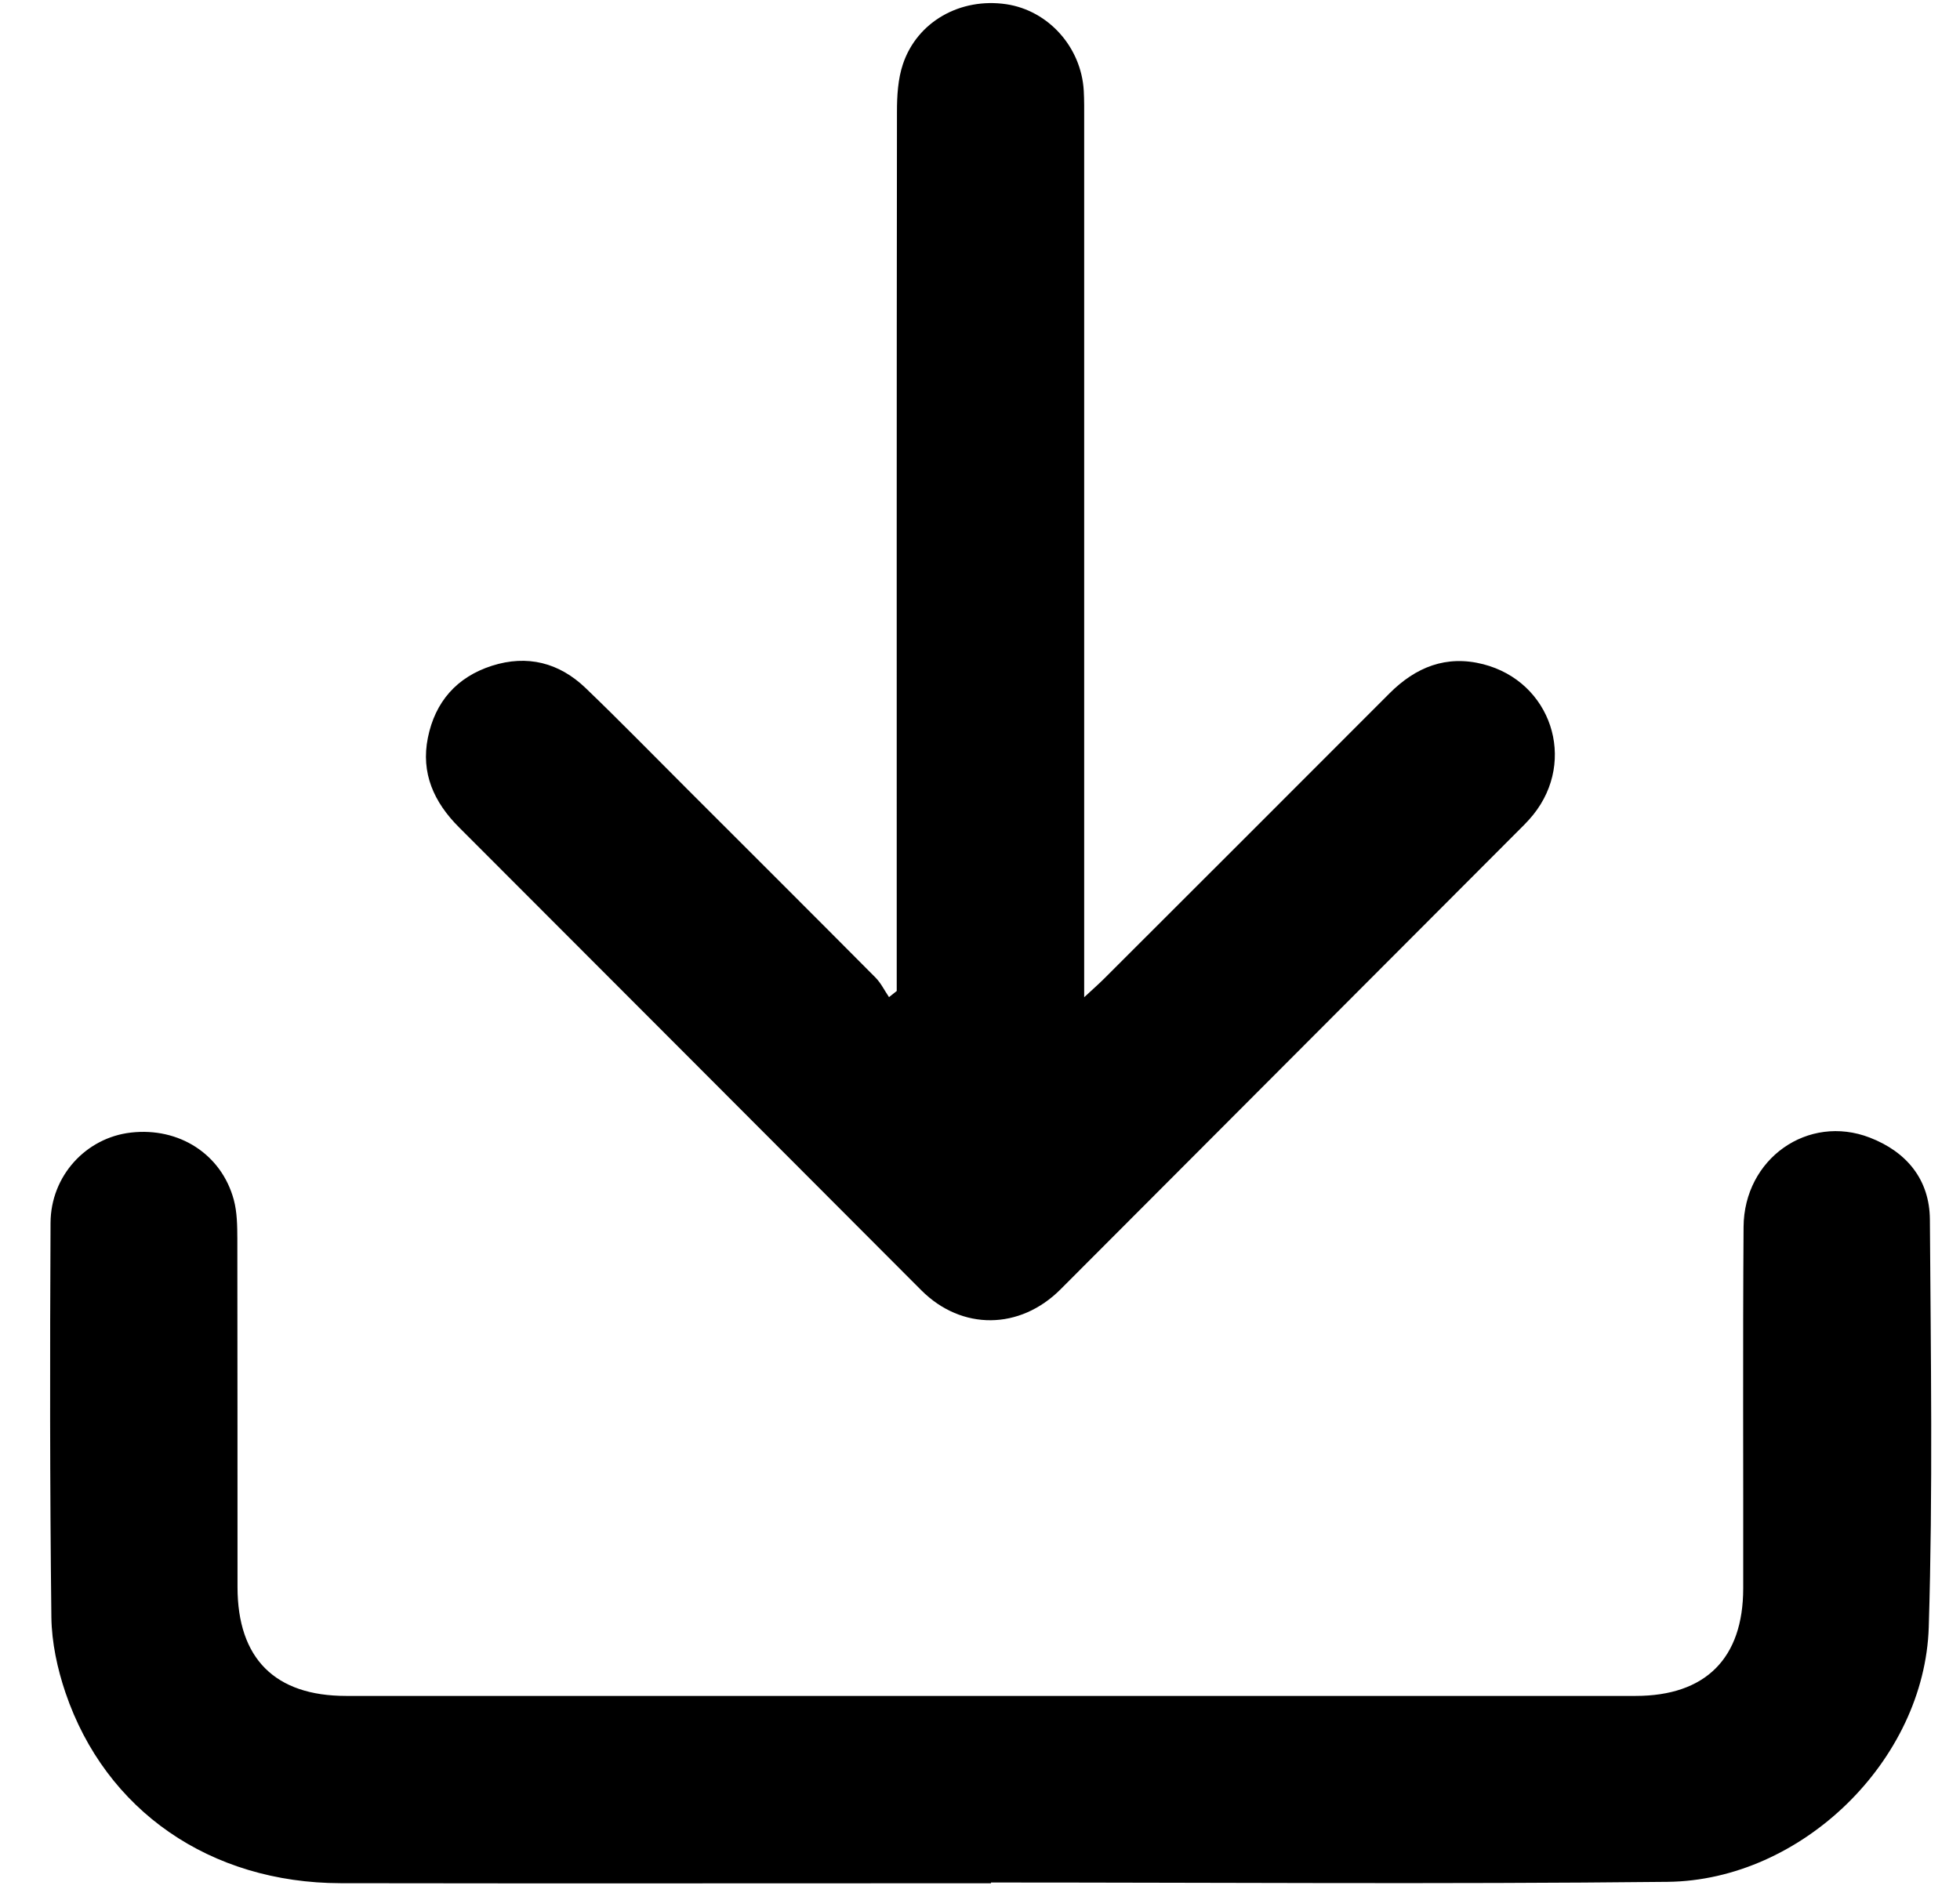
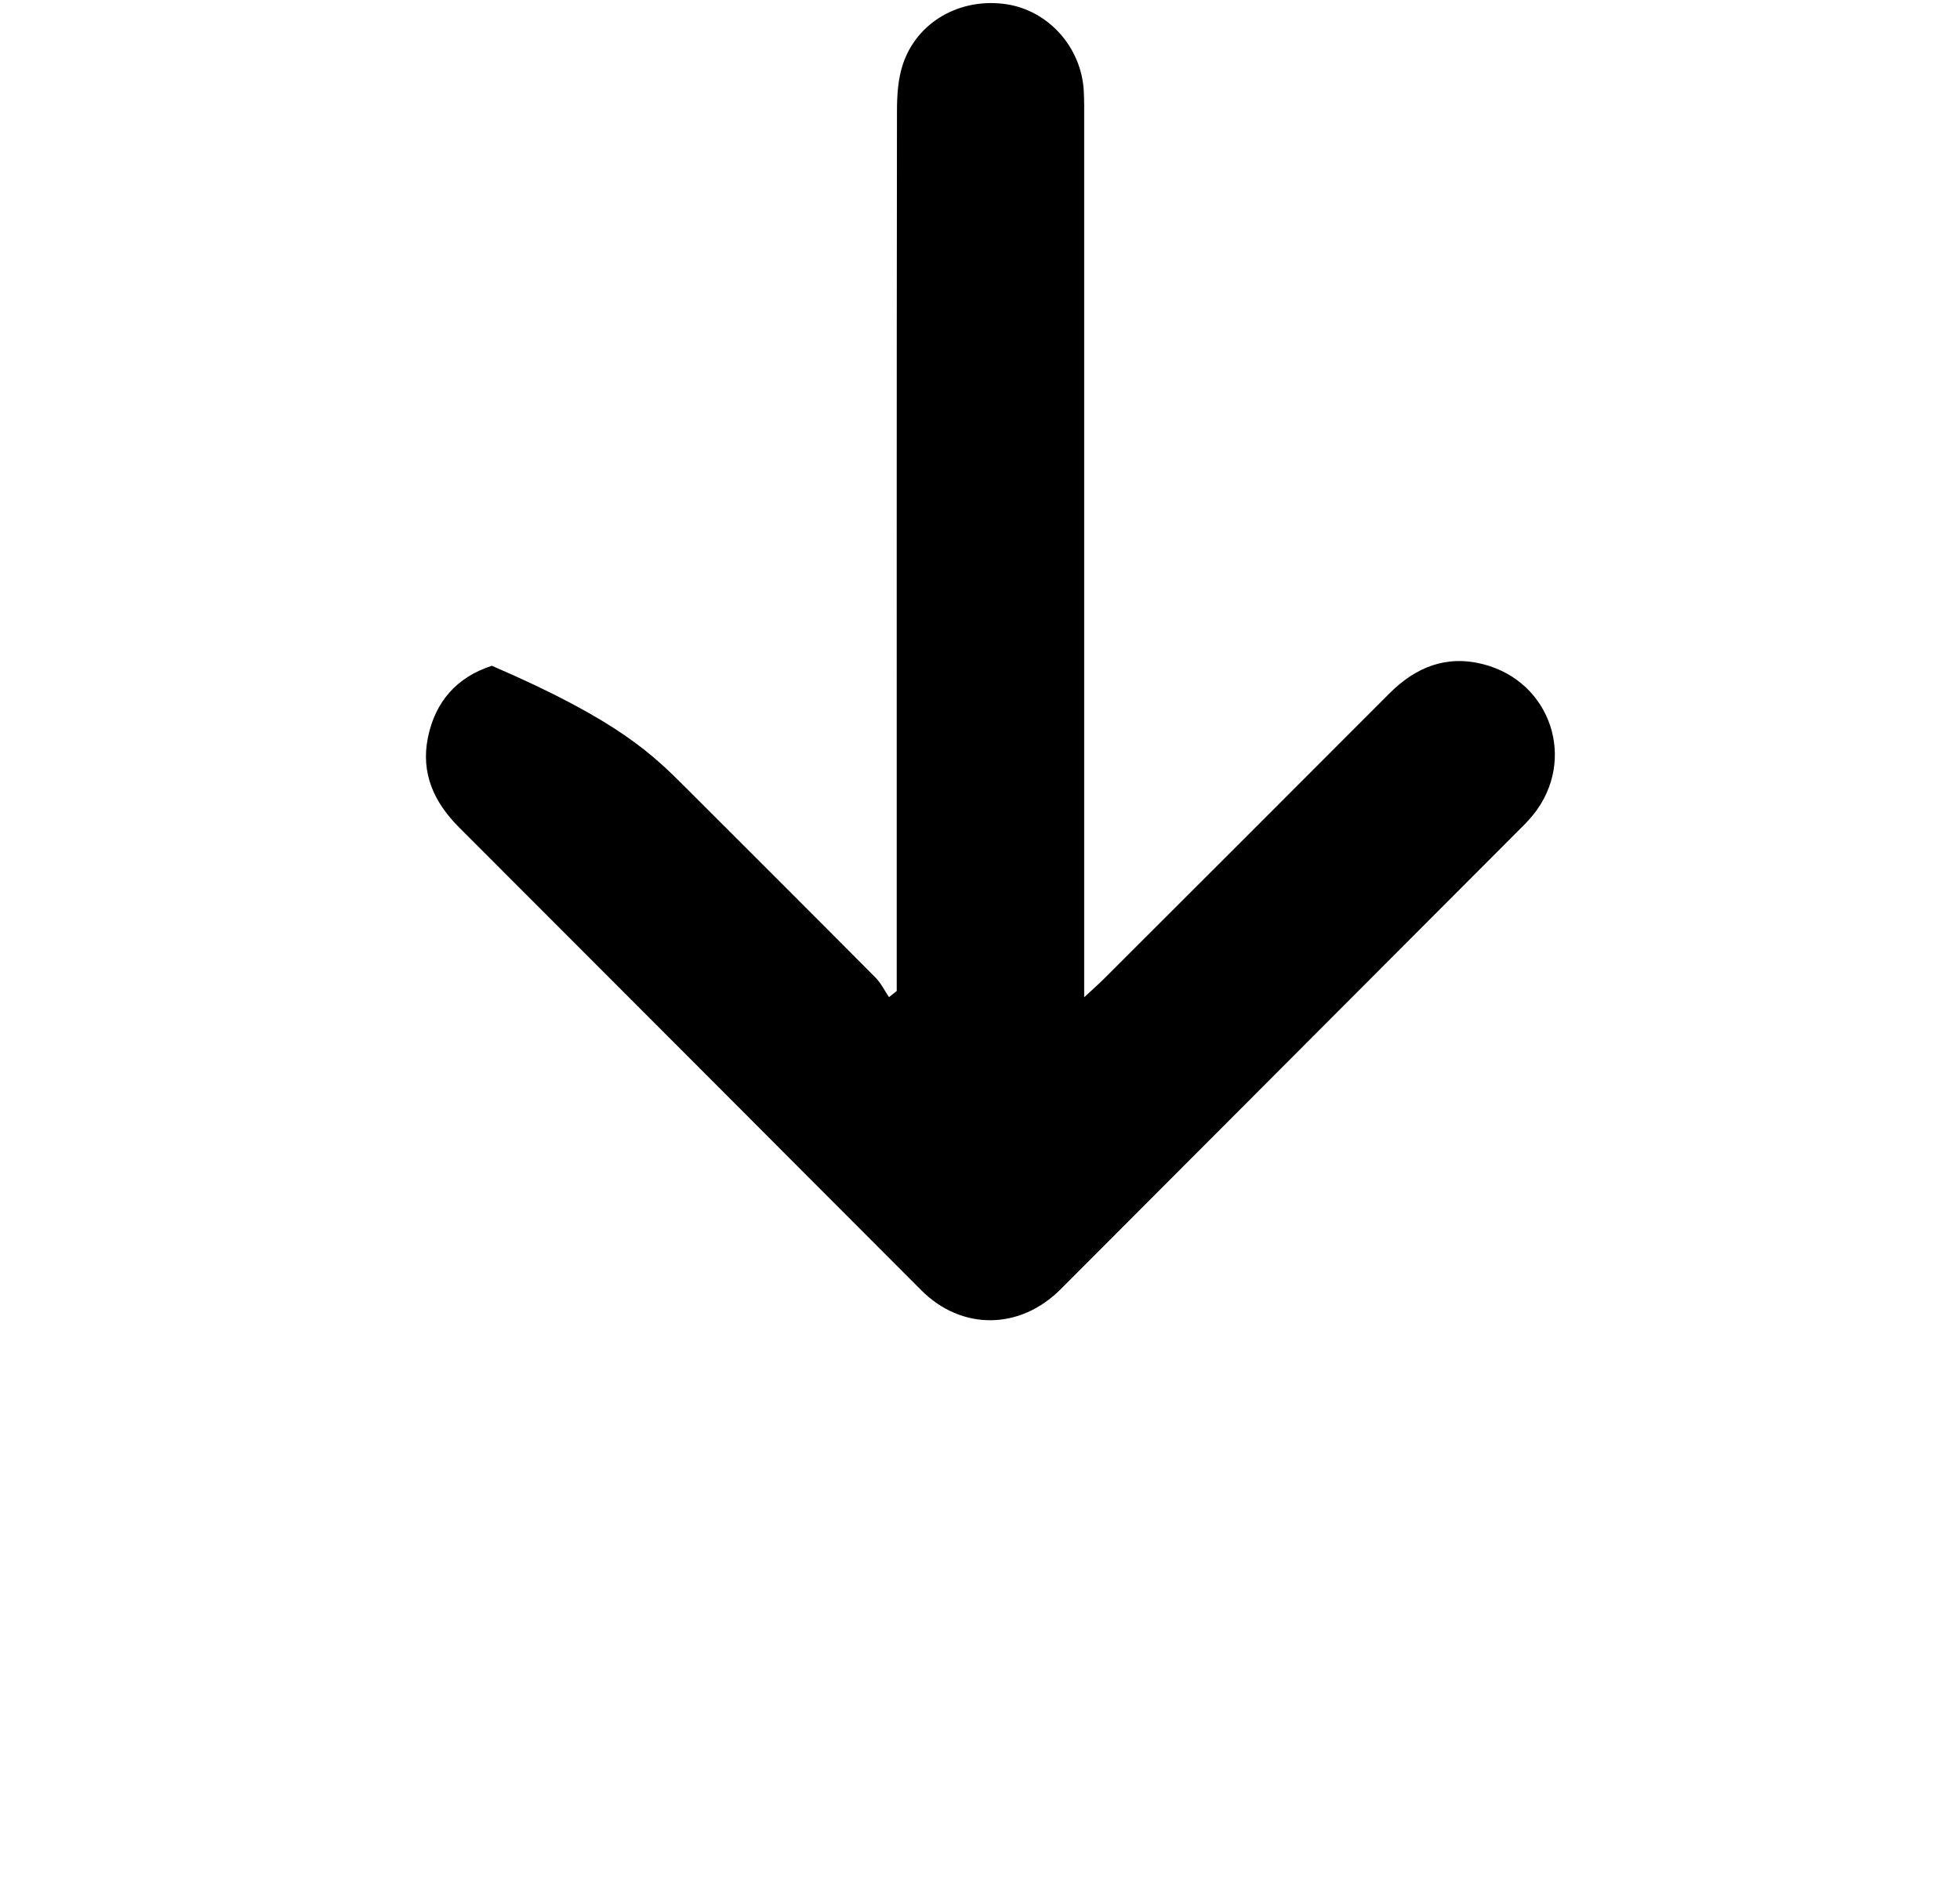
<svg xmlns="http://www.w3.org/2000/svg" width="33" height="32" viewBox="0 0 33 32" fill="none">
-   <path d="M16.685 31.715C13.036 31.715 9.387 31.72 5.738 31.714C3.54 31.71 1.778 30.495 1.102 28.504C0.965 28.1 0.871 27.661 0.865 27.237C0.839 25.023 0.84 22.809 0.851 20.595C0.854 19.8 1.45 19.159 2.204 19.073C3.014 18.98 3.728 19.436 3.936 20.204C3.993 20.415 3.995 20.644 3.996 20.865C4 22.819 3.997 24.774 3.999 26.728C4 27.93 4.628 28.56 5.828 28.56C13.065 28.561 20.3 28.561 27.537 28.56C28.716 28.56 29.349 27.928 29.35 26.75C29.353 24.721 29.342 22.692 29.356 20.663C29.363 19.512 30.441 18.755 31.482 19.158C32.103 19.398 32.488 19.866 32.493 20.536C32.508 22.824 32.544 25.114 32.474 27.401C32.404 29.648 30.333 31.666 28.078 31.691C24.281 31.732 20.483 31.702 16.685 31.702C16.685 31.706 16.685 31.711 16.685 31.715Z" fill="black" />
-   <path d="M15.098 16.686V16.243C15.098 11.456 15.096 6.67 15.102 1.883C15.102 1.615 15.118 1.331 15.202 1.081C15.443 0.362 16.171 -0.043 16.943 0.071C17.651 0.177 18.205 0.793 18.247 1.528C18.256 1.688 18.254 1.849 18.254 2.01C18.254 6.772 18.254 11.534 18.254 16.296C18.254 16.429 18.254 16.563 18.254 16.794C18.407 16.652 18.502 16.569 18.592 16.479C20.193 14.88 21.794 13.28 23.393 11.678C23.835 11.235 24.35 11.026 24.974 11.186C26.115 11.48 26.553 12.801 25.816 13.719C25.723 13.835 25.615 13.938 25.51 14.043C22.96 16.6 20.408 19.155 17.857 21.712C17.172 22.399 16.192 22.409 15.513 21.73C12.918 19.131 10.325 16.529 7.727 13.931C7.305 13.509 7.084 13.019 7.204 12.424C7.326 11.819 7.69 11.402 8.282 11.212C8.876 11.022 9.413 11.159 9.858 11.585C10.438 12.142 10.999 12.718 11.568 13.286C12.627 14.345 13.686 15.401 14.741 16.463C14.833 16.556 14.893 16.682 14.968 16.792C15.012 16.757 15.055 16.722 15.099 16.688L15.098 16.686Z" fill="black" />
+   <path d="M15.098 16.686V16.243C15.098 11.456 15.096 6.67 15.102 1.883C15.102 1.615 15.118 1.331 15.202 1.081C15.443 0.362 16.171 -0.043 16.943 0.071C17.651 0.177 18.205 0.793 18.247 1.528C18.256 1.688 18.254 1.849 18.254 2.01C18.254 6.772 18.254 11.534 18.254 16.296C18.254 16.429 18.254 16.563 18.254 16.794C18.407 16.652 18.502 16.569 18.592 16.479C20.193 14.88 21.794 13.28 23.393 11.678C23.835 11.235 24.35 11.026 24.974 11.186C26.115 11.48 26.553 12.801 25.816 13.719C25.723 13.835 25.615 13.938 25.51 14.043C22.96 16.6 20.408 19.155 17.857 21.712C17.172 22.399 16.192 22.409 15.513 21.73C12.918 19.131 10.325 16.529 7.727 13.931C7.305 13.509 7.084 13.019 7.204 12.424C7.326 11.819 7.69 11.402 8.282 11.212C10.438 12.142 10.999 12.718 11.568 13.286C12.627 14.345 13.686 15.401 14.741 16.463C14.833 16.556 14.893 16.682 14.968 16.792C15.012 16.757 15.055 16.722 15.099 16.688L15.098 16.686Z" fill="black" />
</svg>